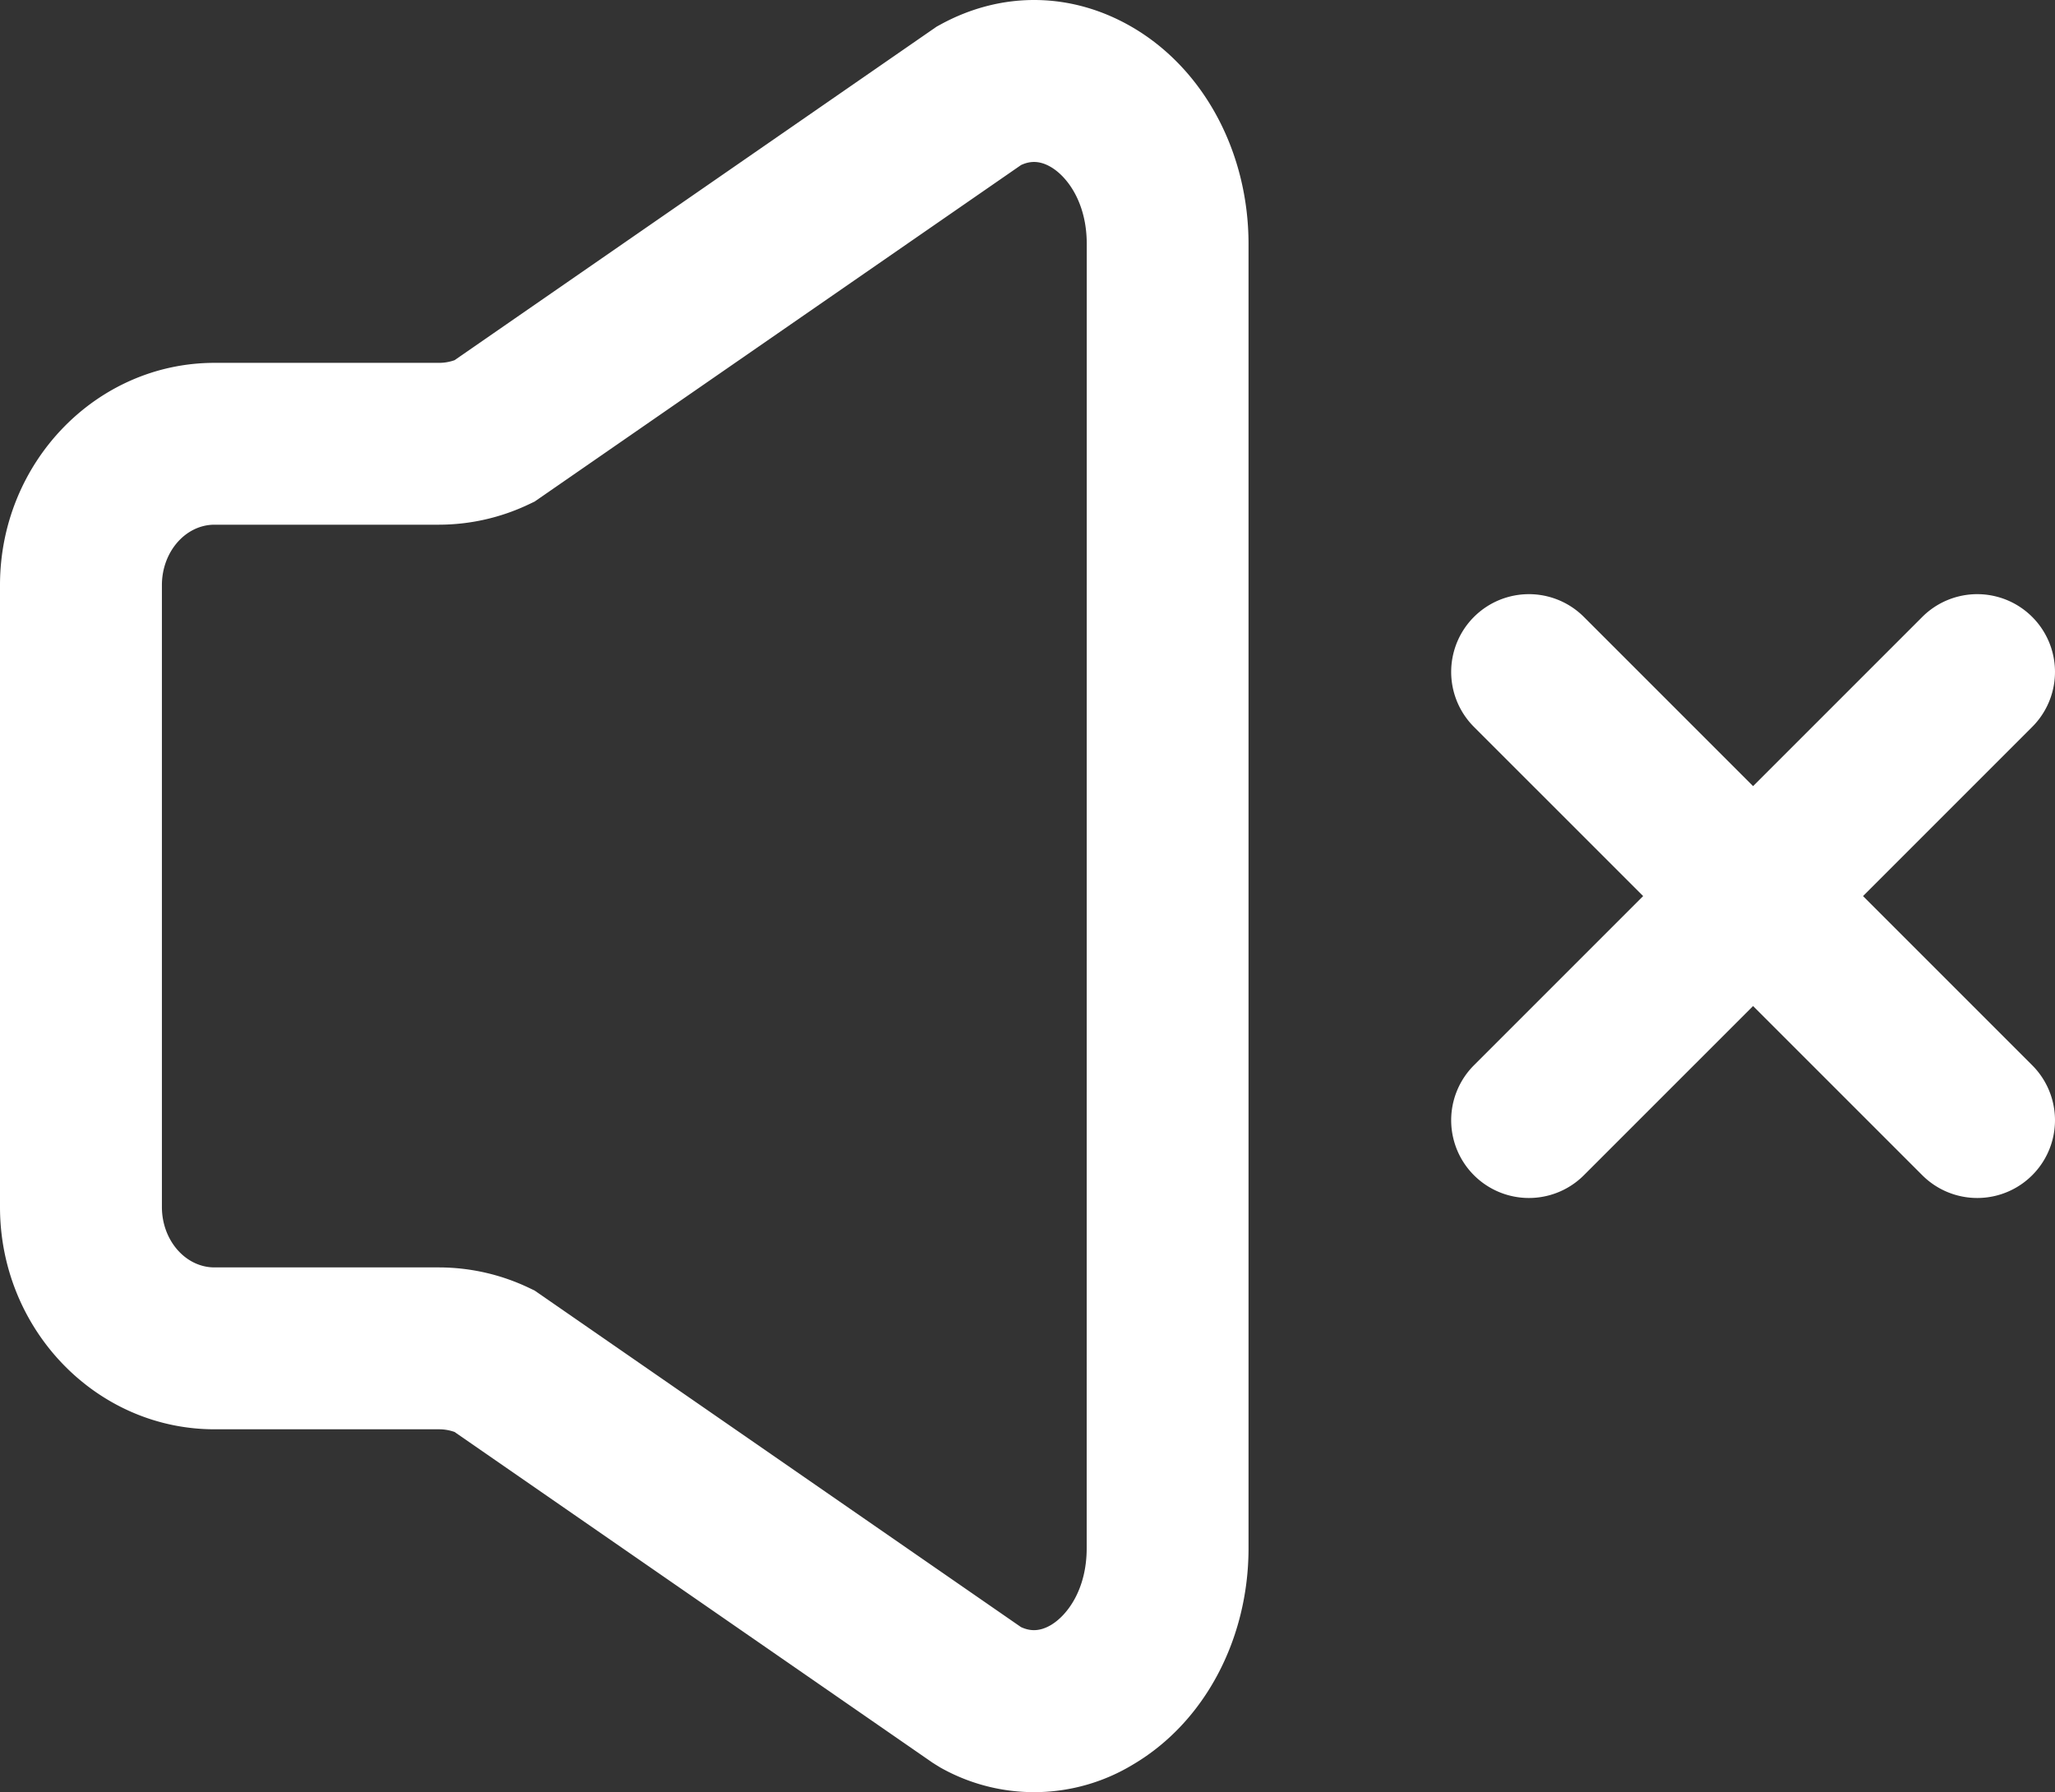
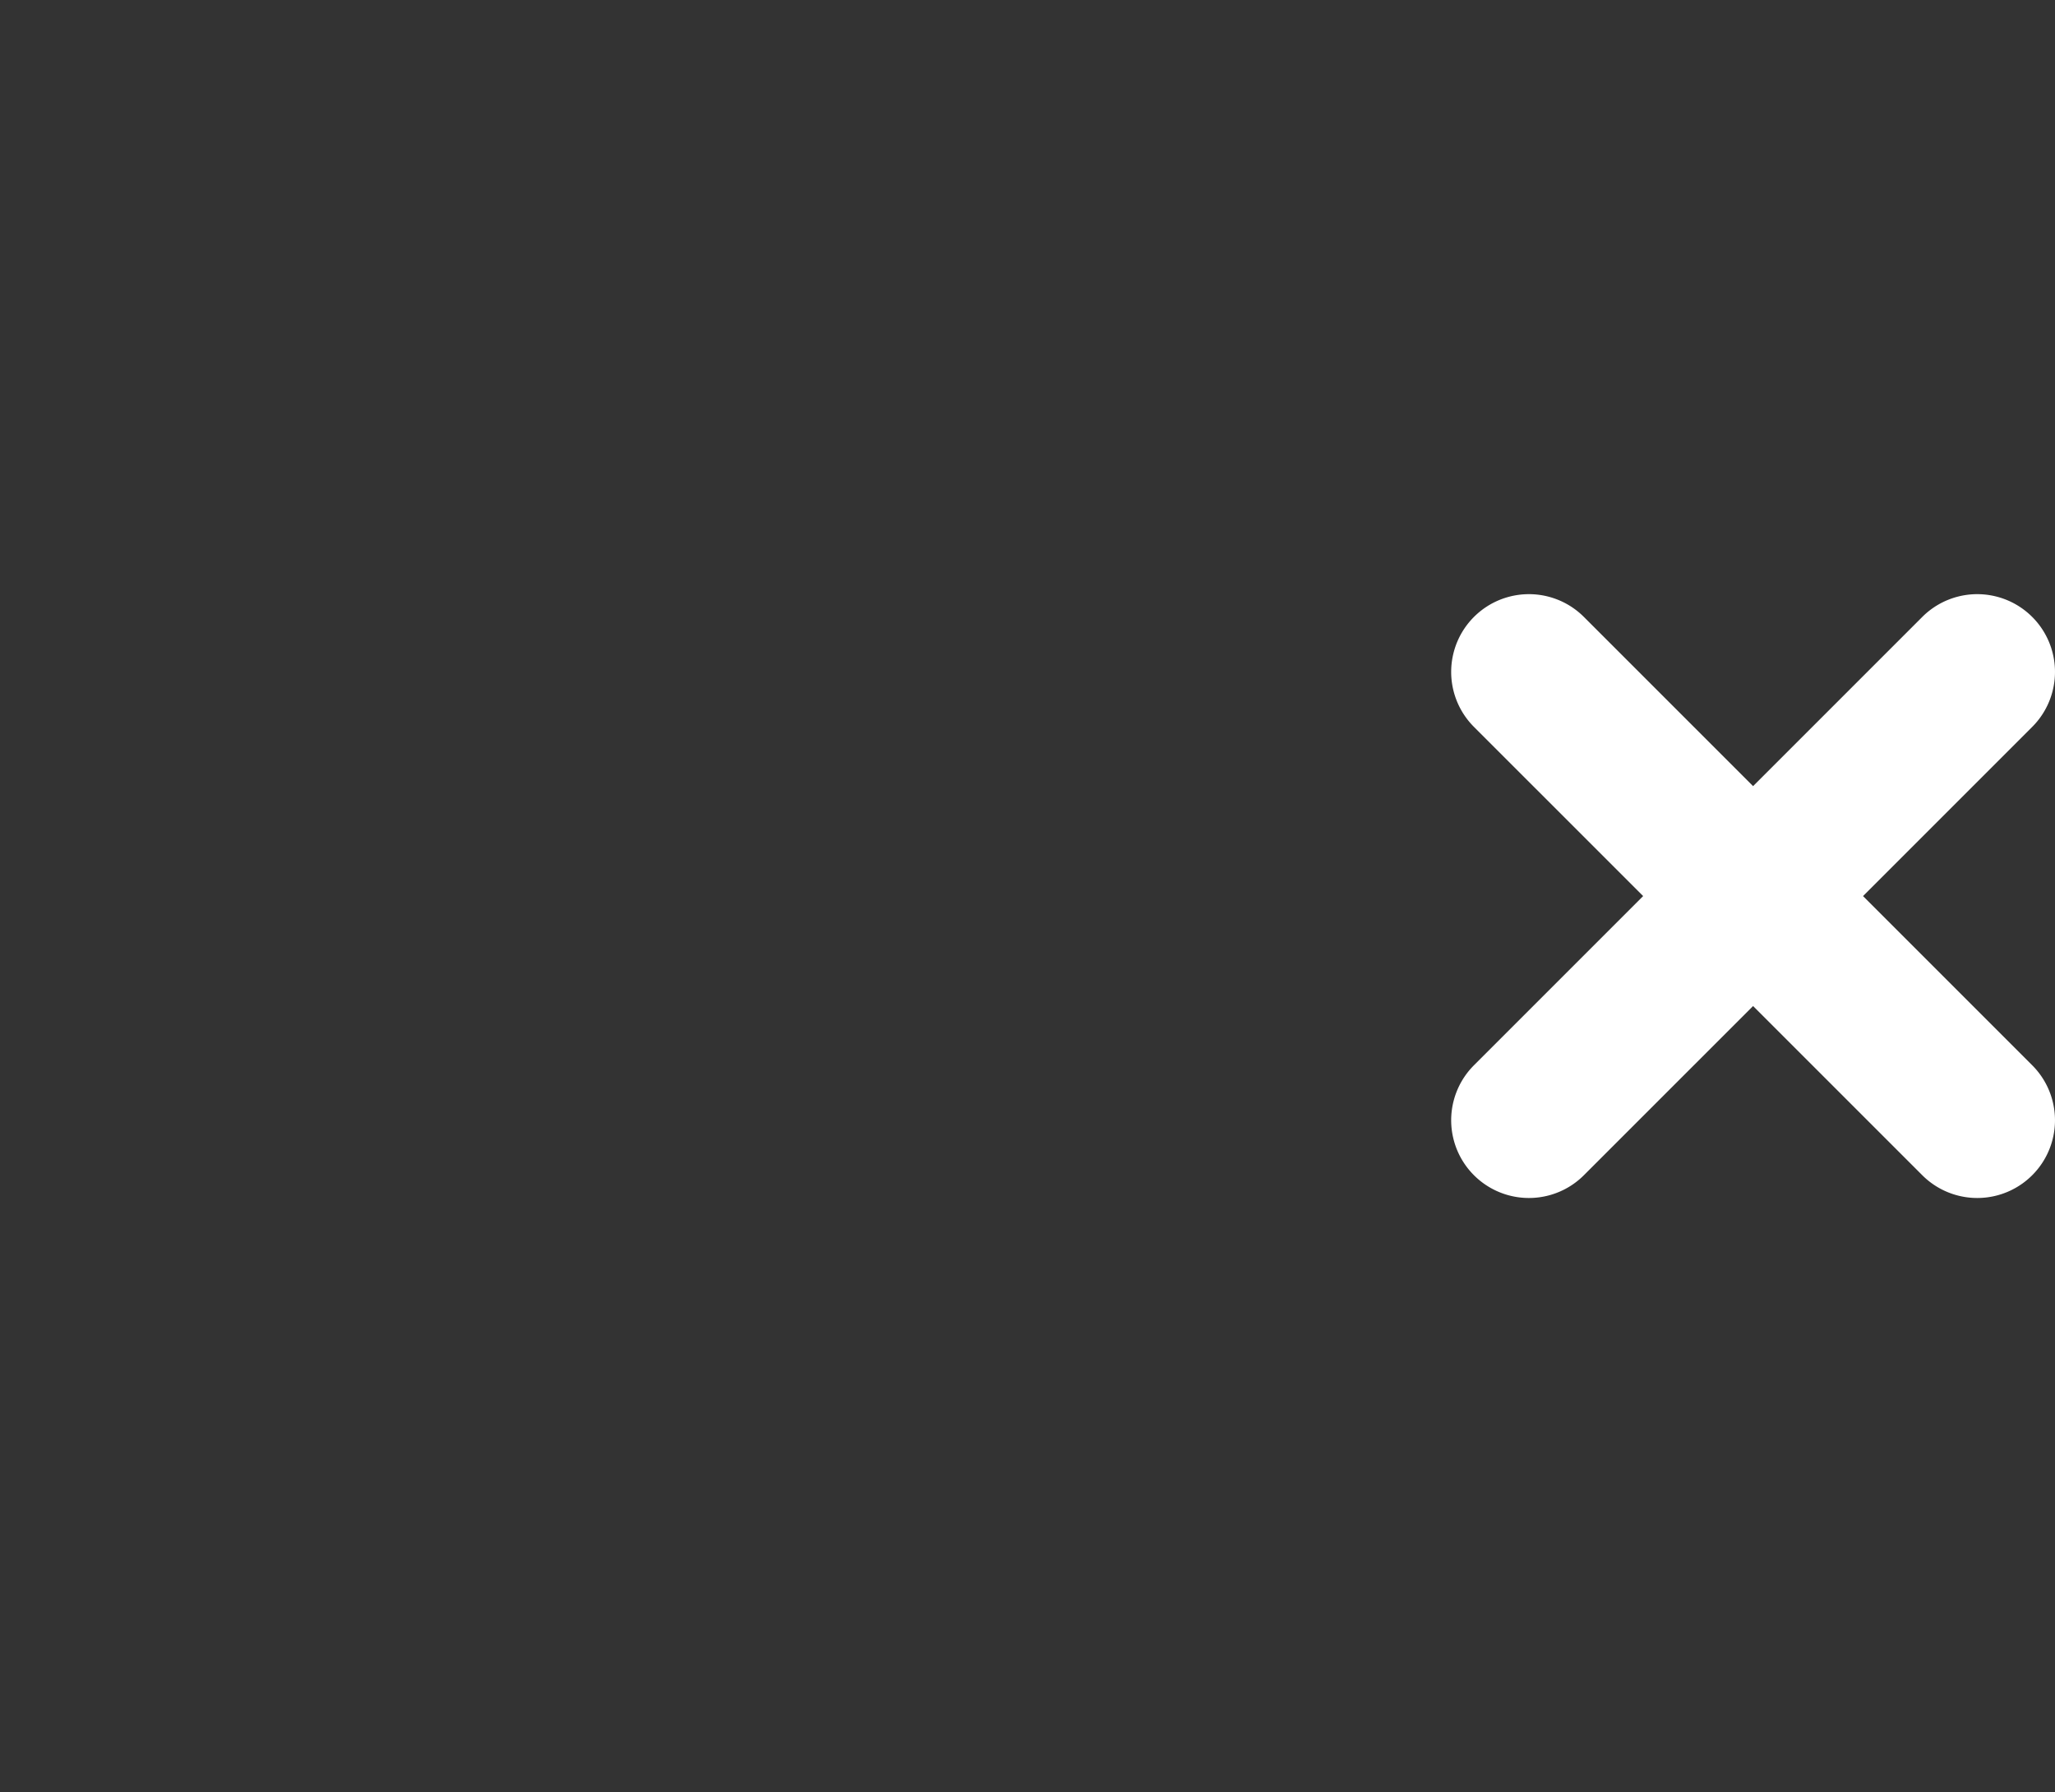
<svg xmlns="http://www.w3.org/2000/svg" viewBox="0 0 1288.42 1123.6">
  <rect x="0" y="0" width="1288.42" height="1123.6" fill="#333333" stroke="none" />
  <defs>
    <style>.cls-1{fill:#fff;}</style>
  </defs>
  <g id="Layer_2" data-name="Layer 2">
    <g id="Layer_1-2" data-name="Layer 1">
-       <path class="cls-1" d="M710.67,17.5C672.54-5.08,628.41-5.85,589.56,15.43l-2.32,1.27L285,225.82a28.84,28.84,0,0,1-9.67,1.67H134.51C60.34,227.49,0,290,0,366.86V756.74C0,833.58,60.34,896.1,134.51,896.1h140.8a28.84,28.84,0,0,1,9.67,1.67l300.08,207.62,4.5,2.77a119.66,119.66,0,0,0,121.1-2.06c44.49-26.36,72.13-78.27,72.13-135.46V153C782.79,95.76,755.15,43.86,710.67,17.5ZM681.32,970.64c0,25.76-12.06,42-22.39,48.16-8,4.72-14.12,3.46-18.81,1.3l-304.95-211-3.69-1.76a131.45,131.45,0,0,0-56.17-12.73H134.51c-18.22,0-33-17-33-37.89V366.86c0-20.9,14.82-37.9,33-37.9h140.8a131.44,131.44,0,0,0,56.16-12.73l3.69-1.75,305-211c4.67-2.17,10.84-3.43,18.82,1.3,10.32,6.12,22.38,22.4,22.38,48.16Z" />
      <path class="cls-1" d="M1168.06,561.8l106.08-106.08a48.74,48.74,0,1,0-68.93-68.93L1099.13,492.87,993.05,386.79a48.74,48.74,0,0,0-68.93,68.93L1030.2,561.8,924.12,667.88a48.74,48.74,0,0,0,68.93,68.93l106.08-106.08,106.08,106.08a48.74,48.74,0,1,0,68.93-68.93Z" />
    </g>
  </g>
</svg>